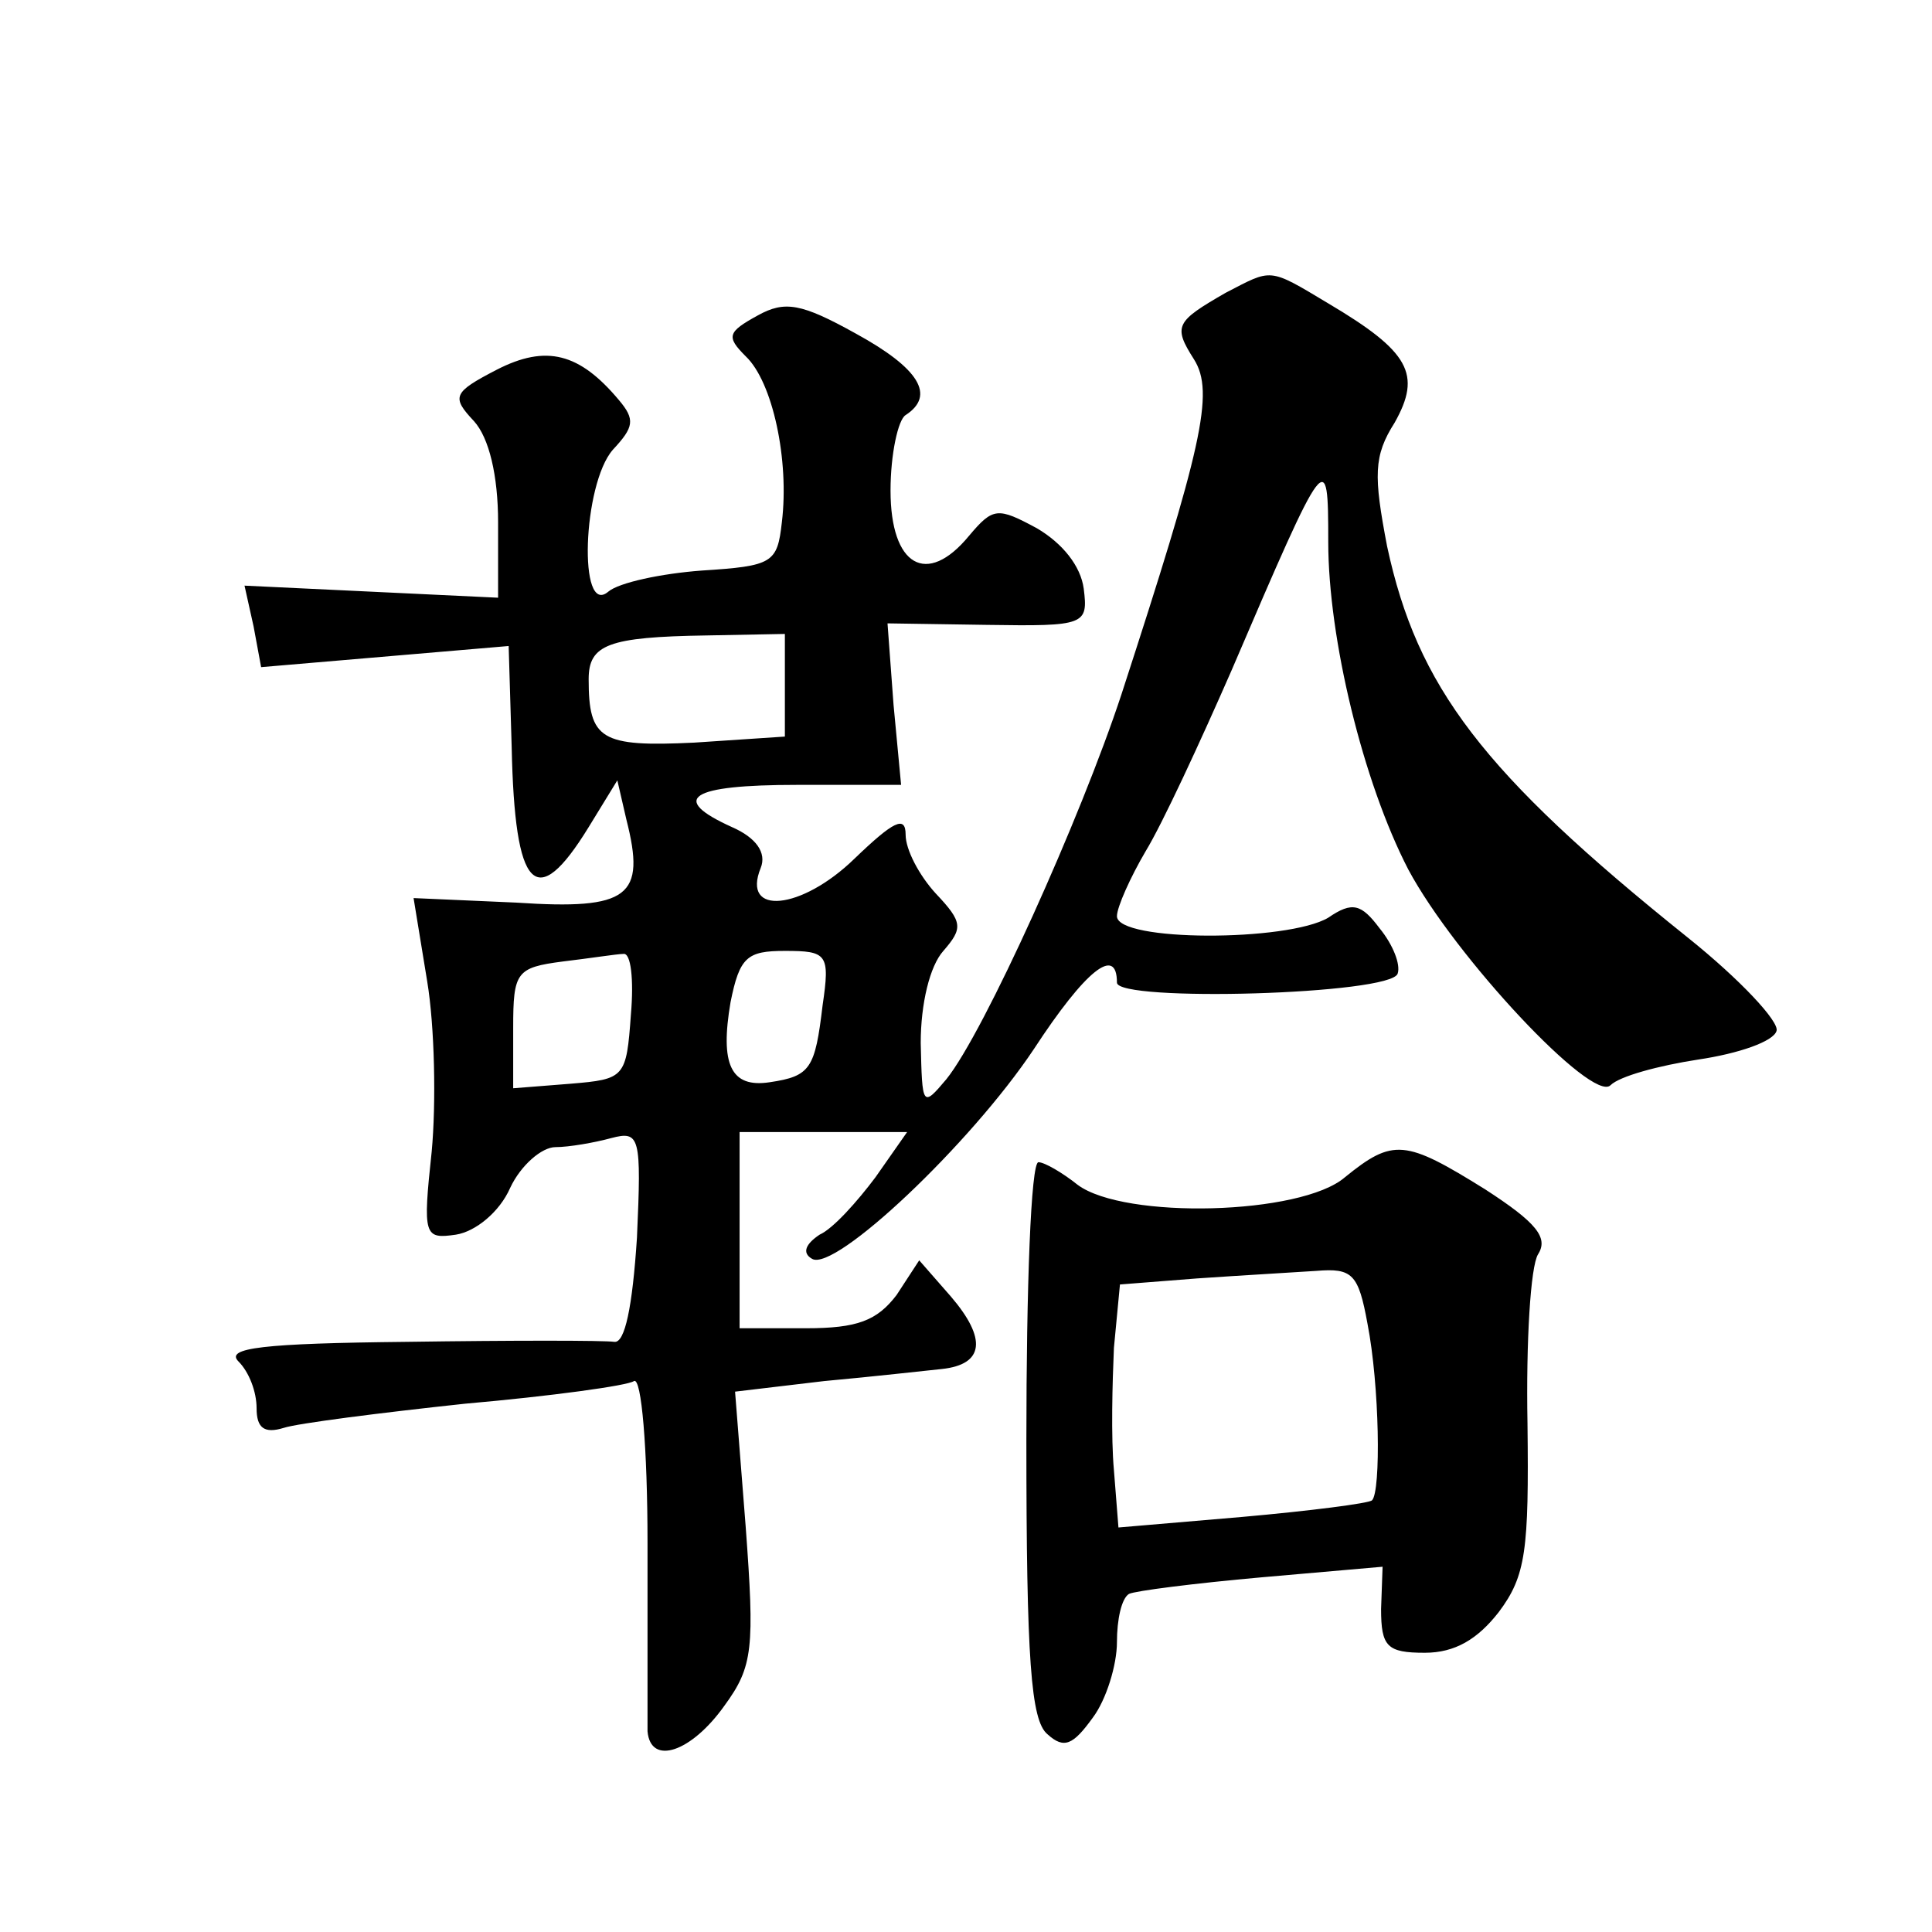
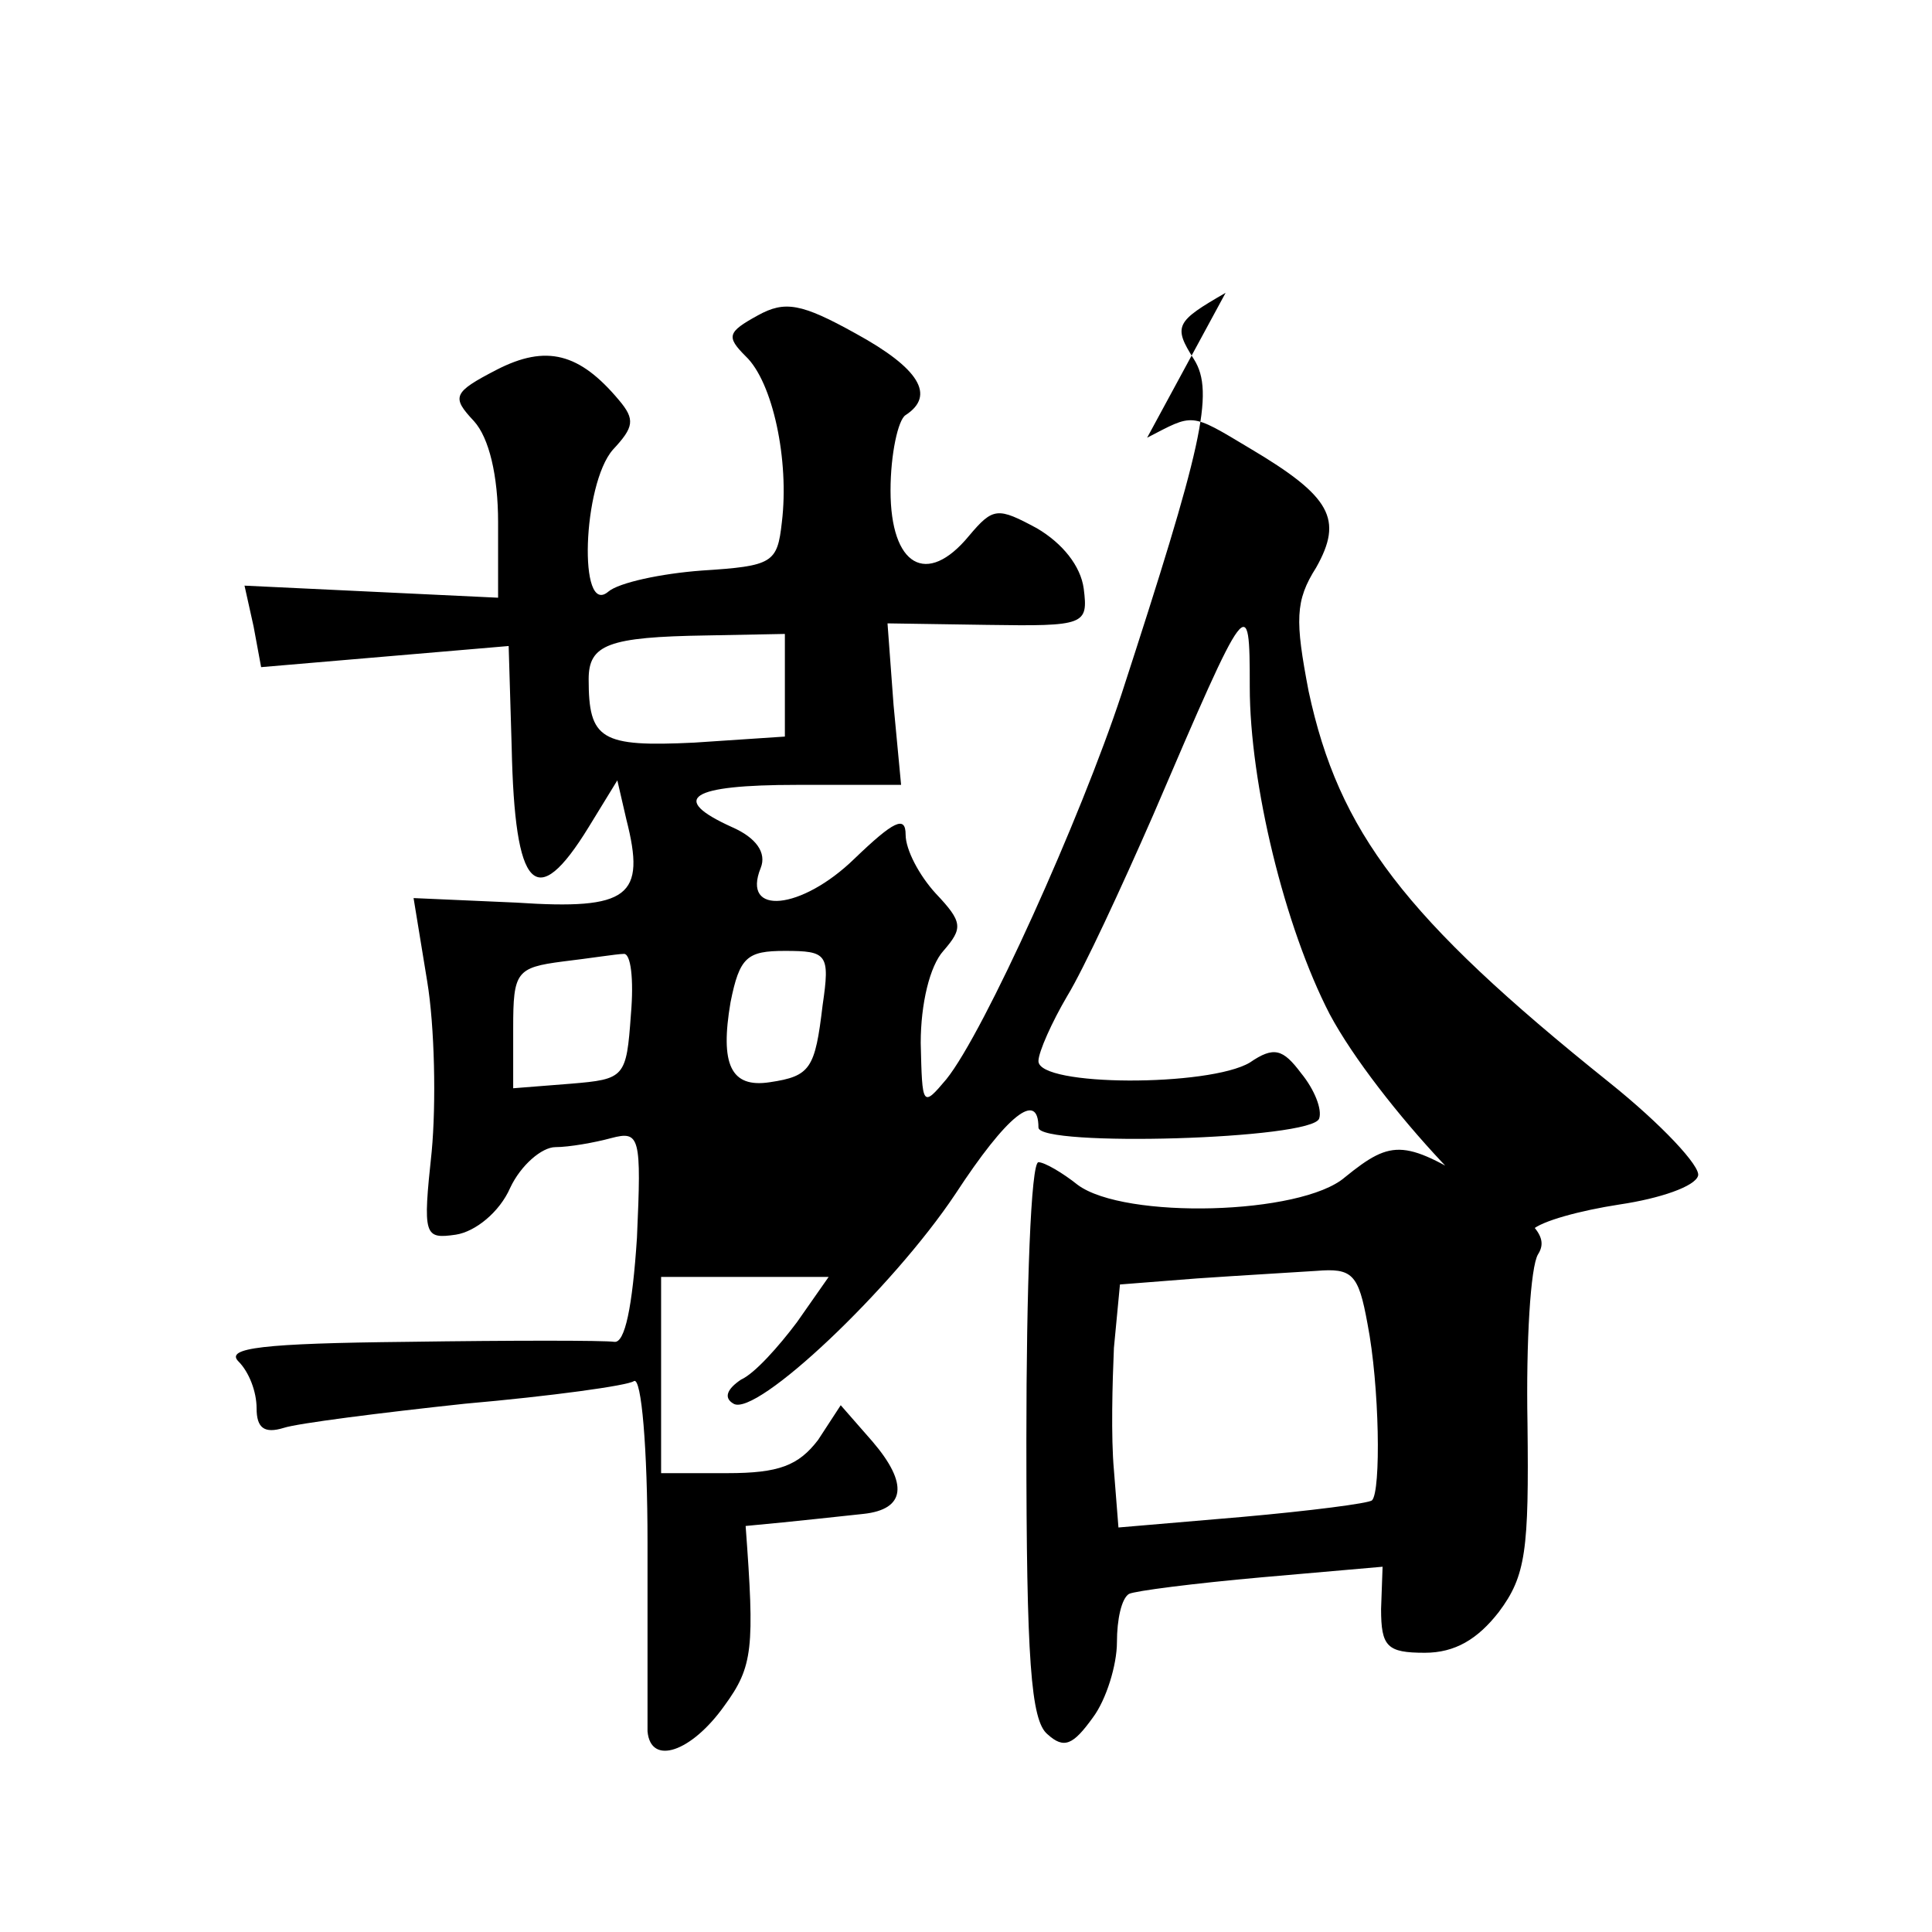
<svg xmlns="http://www.w3.org/2000/svg" version="1.0" width="128pt" height="128pt" viewBox="0 0 128 128" preserveAspectRatio="xMidYMid meet">
  <g transform="translate(0,128) scale(0.1,-0.1)" fill="#0" stroke="none">
-     <path d="M812 1086 c-33 -19 -35 -22 -21 -44 14 -22 5 -59 -48 -222 -27 -82 -91 -224 -116 -255 -16 -19 -16 -18 -17 24 0 26 6 51 15 61 13 15 13 19 -5 38 -11 12 -20 29 -20 39 0 13 -8 9 -34 -16 -35 -34 -75 -38 -62 -6 4 10 -3 20 -19 27 -42 19 -28 28 43 28 l69 0 -5 53 -4 54 66 -1 c65 -1 67 0 64 24 -2 15 -14 30 -31 40 -26 14 -29 14 -45 -5 -28 -34 -52 -20 -52 30 0 24 5 47 10 50 20 13 9 31 -33 54 -36 20 -47 22 -65 12 -20 -11 -21 -14 -8 -27 18 -17 29 -69 24 -110 -3 -27 -6 -29 -53 -32 -27 -2 -55 -8 -62 -14 -20 -17 -17 71 3 94 14 15 15 20 4 33 -26 31 -48 37 -81 20 -29 -15 -30 -18 -15 -34 10 -11 16 -36 16 -67 l0 -50 -84 4 -84 4 6 -27 5 -27 82 7 82 7 2 -67 c2 -95 16 -110 51 -53 l19 31 6 -26 c13 -51 2 -60 -73 -55 l-68 3 9 -55 c5 -30 6 -81 3 -113 -6 -56 -5 -58 16 -55 13 2 29 15 36 31 7 15 21 27 30 27 9 0 26 3 37 6 19 5 20 1 17 -66 -3 -46 -8 -70 -15 -69 -7 1 -68 1 -137 0 -96 -1 -121 -4 -112 -13 7 -7 12 -20 12 -31 0 -13 5 -17 18 -13 9 3 64 10 120 16 57 5 108 12 112 15 5 3 9 -45 9 -107 0 -62 0 -119 0 -125 2 -23 29 -14 51 17 19 26 20 38 14 119 l-7 89 59 7 c33 3 68 7 78 8 28 3 30 20 6 48 l-21 24 -15 -23 c-13 -17 -26 -22 -60 -22 l-44 0 0 65 0 65 56 0 55 0 -21 -30 c-12 -16 -28 -34 -37 -38 -9 -6 -12 -12 -5 -16 15 -9 105 76 147 139 34 52 55 69 55 44 0 -13 182 -8 186 6 2 6 -3 19 -12 30 -12 16 -18 18 -34 7 -27 -16 -140 -16 -140 1 0 6 9 26 19 43 11 18 36 72 57 120 63 147 64 148 64 85 0 -64 23 -159 53 -217 31 -58 122 -155 134 -143 6 6 32 13 58 17 27 4 50 12 52 19 2 6 -24 34 -59 62 -136 109 -179 166 -199 259 -9 47 -9 60 5 82 18 32 10 47 -44 79 -40 24 -37 23 -68 7z m-292 -260 l0 -34 -60 -4 c-62 -3 -70 2 -70 42 0 23 13 28 78 29 l52 1 0 -34z m-102 -218 c-3 -42 -4 -43 -40 -46 l-38 -3 0 40 c0 37 2 40 33 44 17 2 36 5 40 5 5 1 7 -17 5 -40z m127 6 c-5 -42 -8 -47 -35 -51 -26 -4 -33 12 -26 53 6 30 11 34 36 34 28 0 30 -2 25 -36z M891 500 c-29 -25 -146 -28 -177 -5 -10 8 -22 15 -26 15 -5 0 -8 -83 -8 -184 0 -146 3 -186 14 -195 11 -10 17 -7 30 11 9 12 16 35 16 50 0 15 3 29 8 32 4 2 43 7 88 11 l80 7 -1 -28 c0 -25 4 -29 29 -29 20 0 35 9 49 27 18 24 20 41 19 125 -1 54 2 104 7 112 7 11 -1 21 -35 43 -53 33 -61 34 -93 8z m15 -97 c8 -41 9 -111 3 -117 -2 -2 -41 -7 -86 -11 l-82 -7 -3 38 c-2 22 -1 58 0 81 l4 42 51 4 c29 2 64 4 79 5 24 2 28 -2 34 -35z" />
+     <path d="M812 1086 c-33 -19 -35 -22 -21 -44 14 -22 5 -59 -48 -222 -27 -82 -91 -224 -116 -255 -16 -19 -16 -18 -17 24 0 26 6 51 15 61 13 15 13 19 -5 38 -11 12 -20 29 -20 39 0 13 -8 9 -34 -16 -35 -34 -75 -38 -62 -6 4 10 -3 20 -19 27 -42 19 -28 28 43 28 l69 0 -5 53 -4 54 66 -1 c65 -1 67 0 64 24 -2 15 -14 30 -31 40 -26 14 -29 14 -45 -5 -28 -34 -52 -20 -52 30 0 24 5 47 10 50 20 13 9 31 -33 54 -36 20 -47 22 -65 12 -20 -11 -21 -14 -8 -27 18 -17 29 -69 24 -110 -3 -27 -6 -29 -53 -32 -27 -2 -55 -8 -62 -14 -20 -17 -17 71 3 94 14 15 15 20 4 33 -26 31 -48 37 -81 20 -29 -15 -30 -18 -15 -34 10 -11 16 -36 16 -67 l0 -50 -84 4 -84 4 6 -27 5 -27 82 7 82 7 2 -67 c2 -95 16 -110 51 -53 l19 31 6 -26 c13 -51 2 -60 -73 -55 l-68 3 9 -55 c5 -30 6 -81 3 -113 -6 -56 -5 -58 16 -55 13 2 29 15 36 31 7 15 21 27 30 27 9 0 26 3 37 6 19 5 20 1 17 -66 -3 -46 -8 -70 -15 -69 -7 1 -68 1 -137 0 -96 -1 -121 -4 -112 -13 7 -7 12 -20 12 -31 0 -13 5 -17 18 -13 9 3 64 10 120 16 57 5 108 12 112 15 5 3 9 -45 9 -107 0 -62 0 -119 0 -125 2 -23 29 -14 51 17 19 26 20 38 14 119 c33 3 68 7 78 8 28 3 30 20 6 48 l-21 24 -15 -23 c-13 -17 -26 -22 -60 -22 l-44 0 0 65 0 65 56 0 55 0 -21 -30 c-12 -16 -28 -34 -37 -38 -9 -6 -12 -12 -5 -16 15 -9 105 76 147 139 34 52 55 69 55 44 0 -13 182 -8 186 6 2 6 -3 19 -12 30 -12 16 -18 18 -34 7 -27 -16 -140 -16 -140 1 0 6 9 26 19 43 11 18 36 72 57 120 63 147 64 148 64 85 0 -64 23 -159 53 -217 31 -58 122 -155 134 -143 6 6 32 13 58 17 27 4 50 12 52 19 2 6 -24 34 -59 62 -136 109 -179 166 -199 259 -9 47 -9 60 5 82 18 32 10 47 -44 79 -40 24 -37 23 -68 7z m-292 -260 l0 -34 -60 -4 c-62 -3 -70 2 -70 42 0 23 13 28 78 29 l52 1 0 -34z m-102 -218 c-3 -42 -4 -43 -40 -46 l-38 -3 0 40 c0 37 2 40 33 44 17 2 36 5 40 5 5 1 7 -17 5 -40z m127 6 c-5 -42 -8 -47 -35 -51 -26 -4 -33 12 -26 53 6 30 11 34 36 34 28 0 30 -2 25 -36z M891 500 c-29 -25 -146 -28 -177 -5 -10 8 -22 15 -26 15 -5 0 -8 -83 -8 -184 0 -146 3 -186 14 -195 11 -10 17 -7 30 11 9 12 16 35 16 50 0 15 3 29 8 32 4 2 43 7 88 11 l80 7 -1 -28 c0 -25 4 -29 29 -29 20 0 35 9 49 27 18 24 20 41 19 125 -1 54 2 104 7 112 7 11 -1 21 -35 43 -53 33 -61 34 -93 8z m15 -97 c8 -41 9 -111 3 -117 -2 -2 -41 -7 -86 -11 l-82 -7 -3 38 c-2 22 -1 58 0 81 l4 42 51 4 c29 2 64 4 79 5 24 2 28 -2 34 -35z" />
  </g>
</svg>